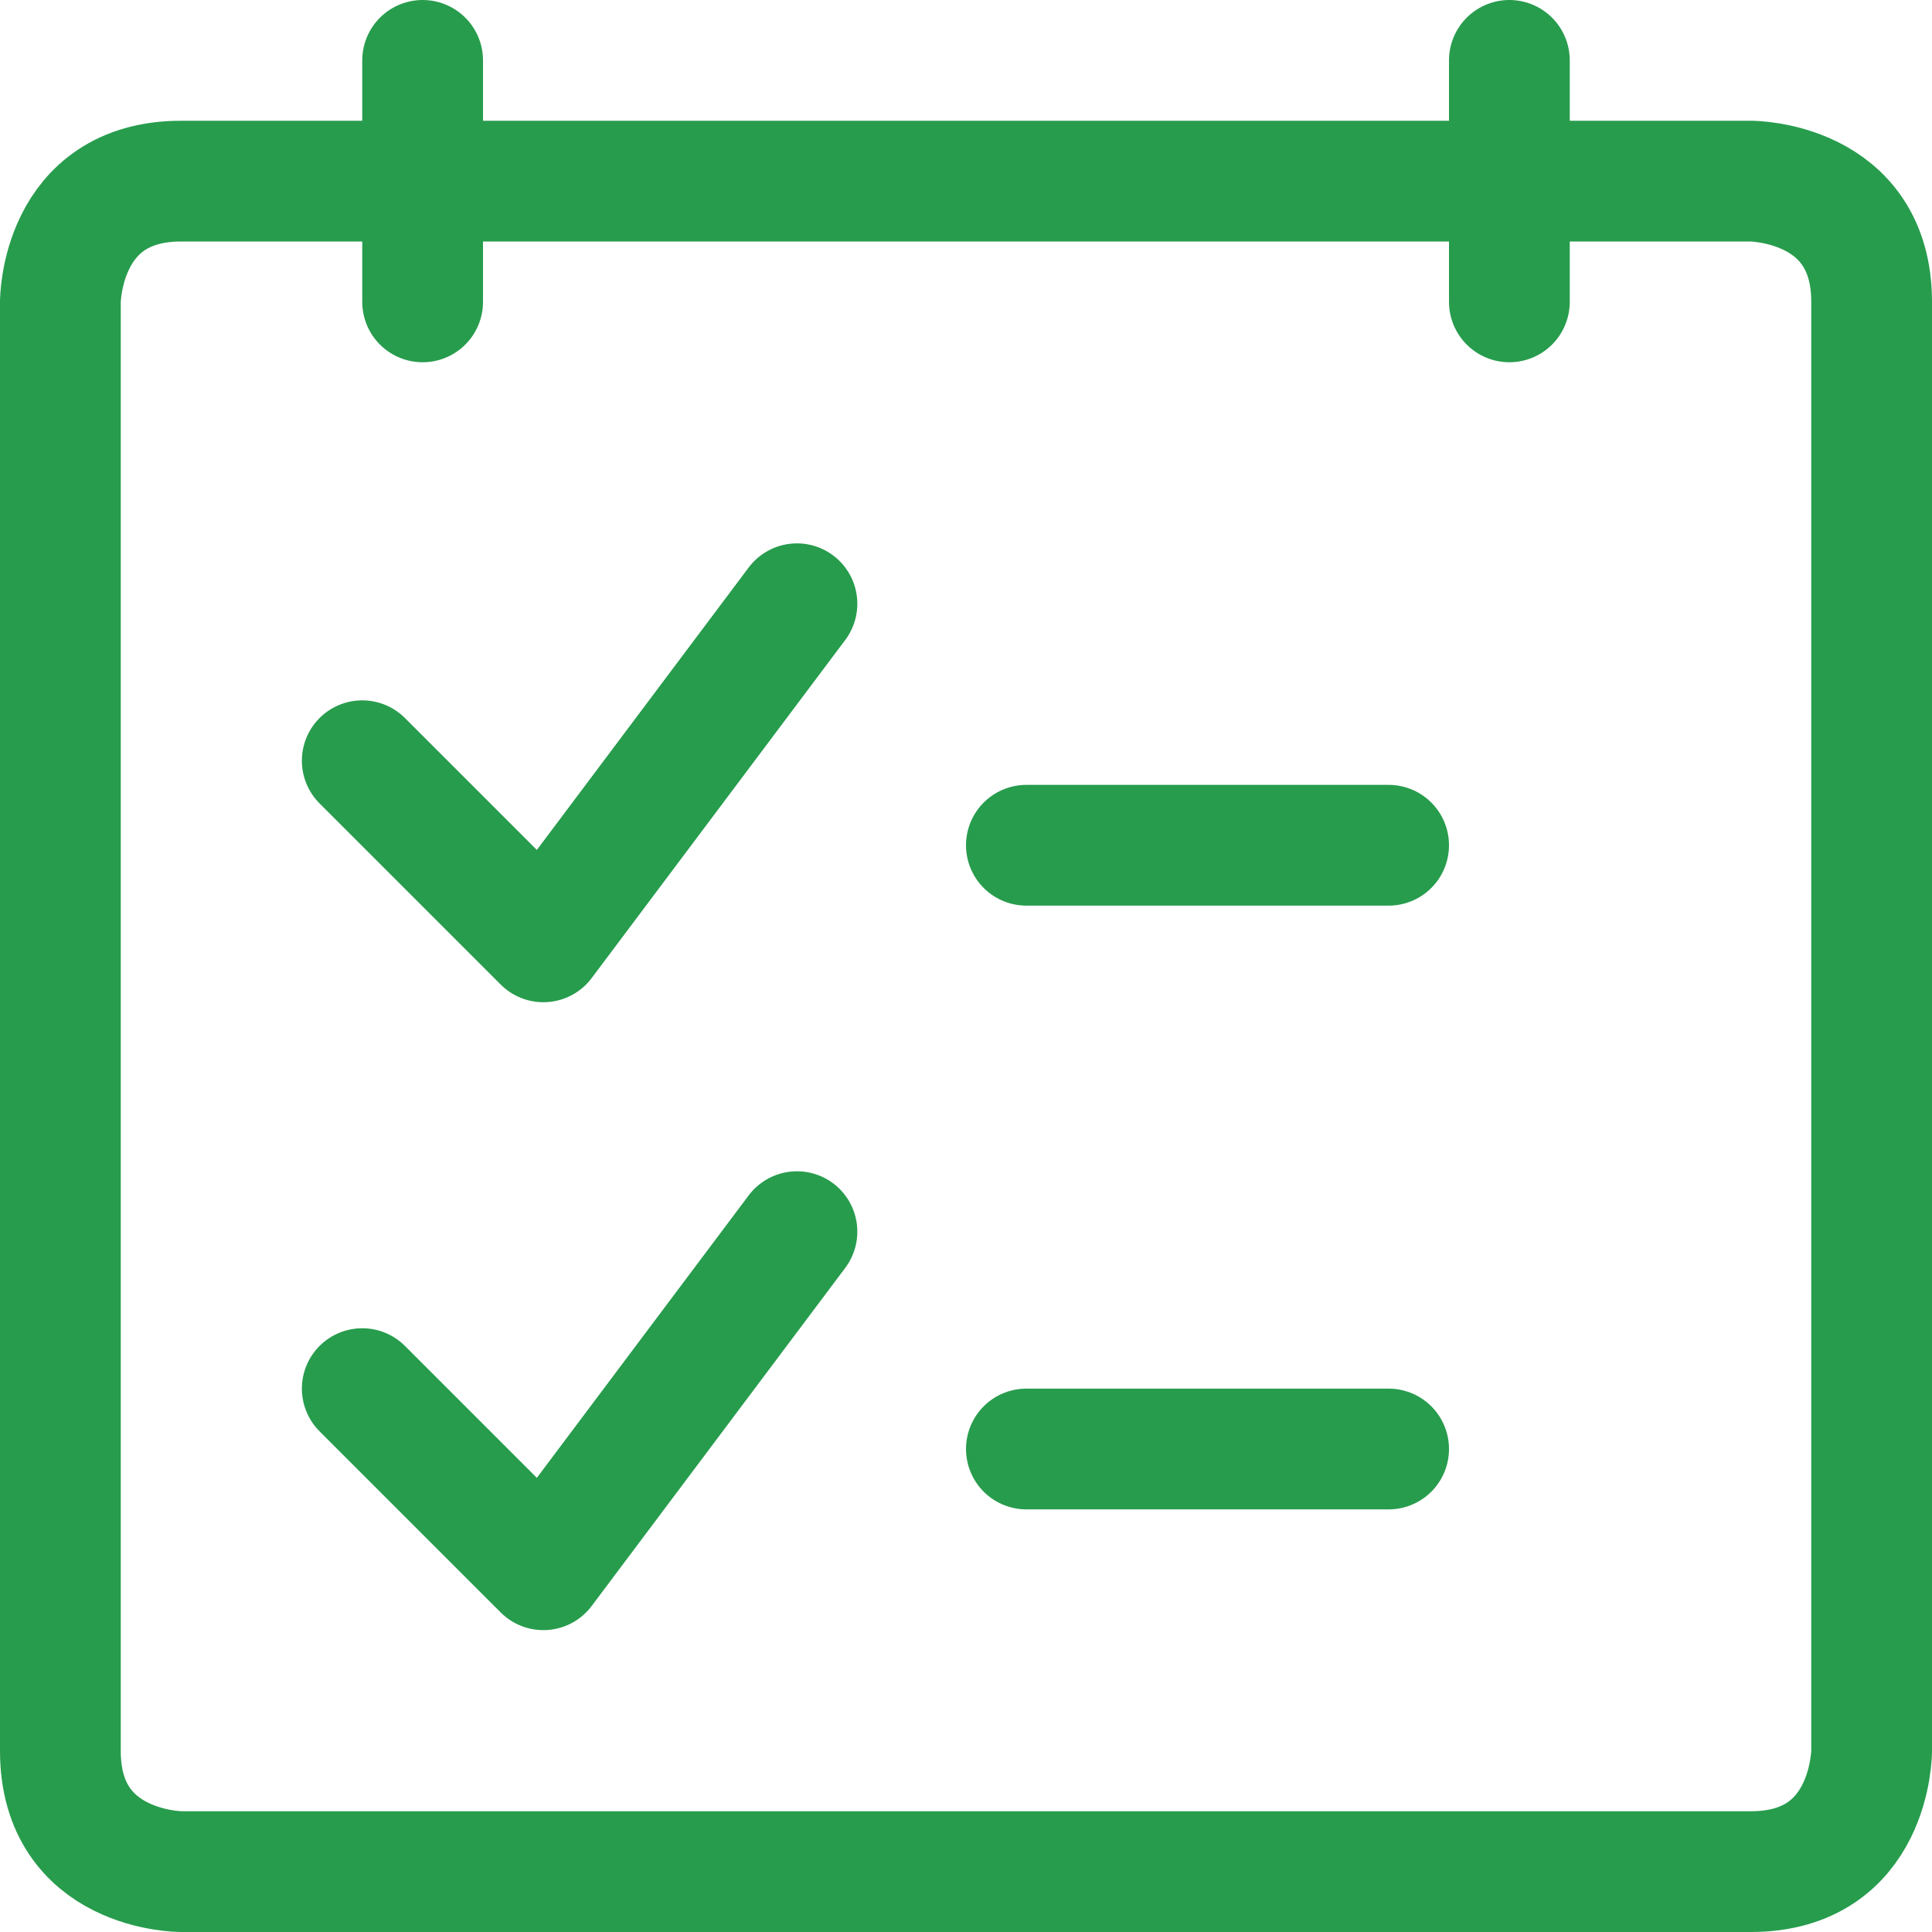
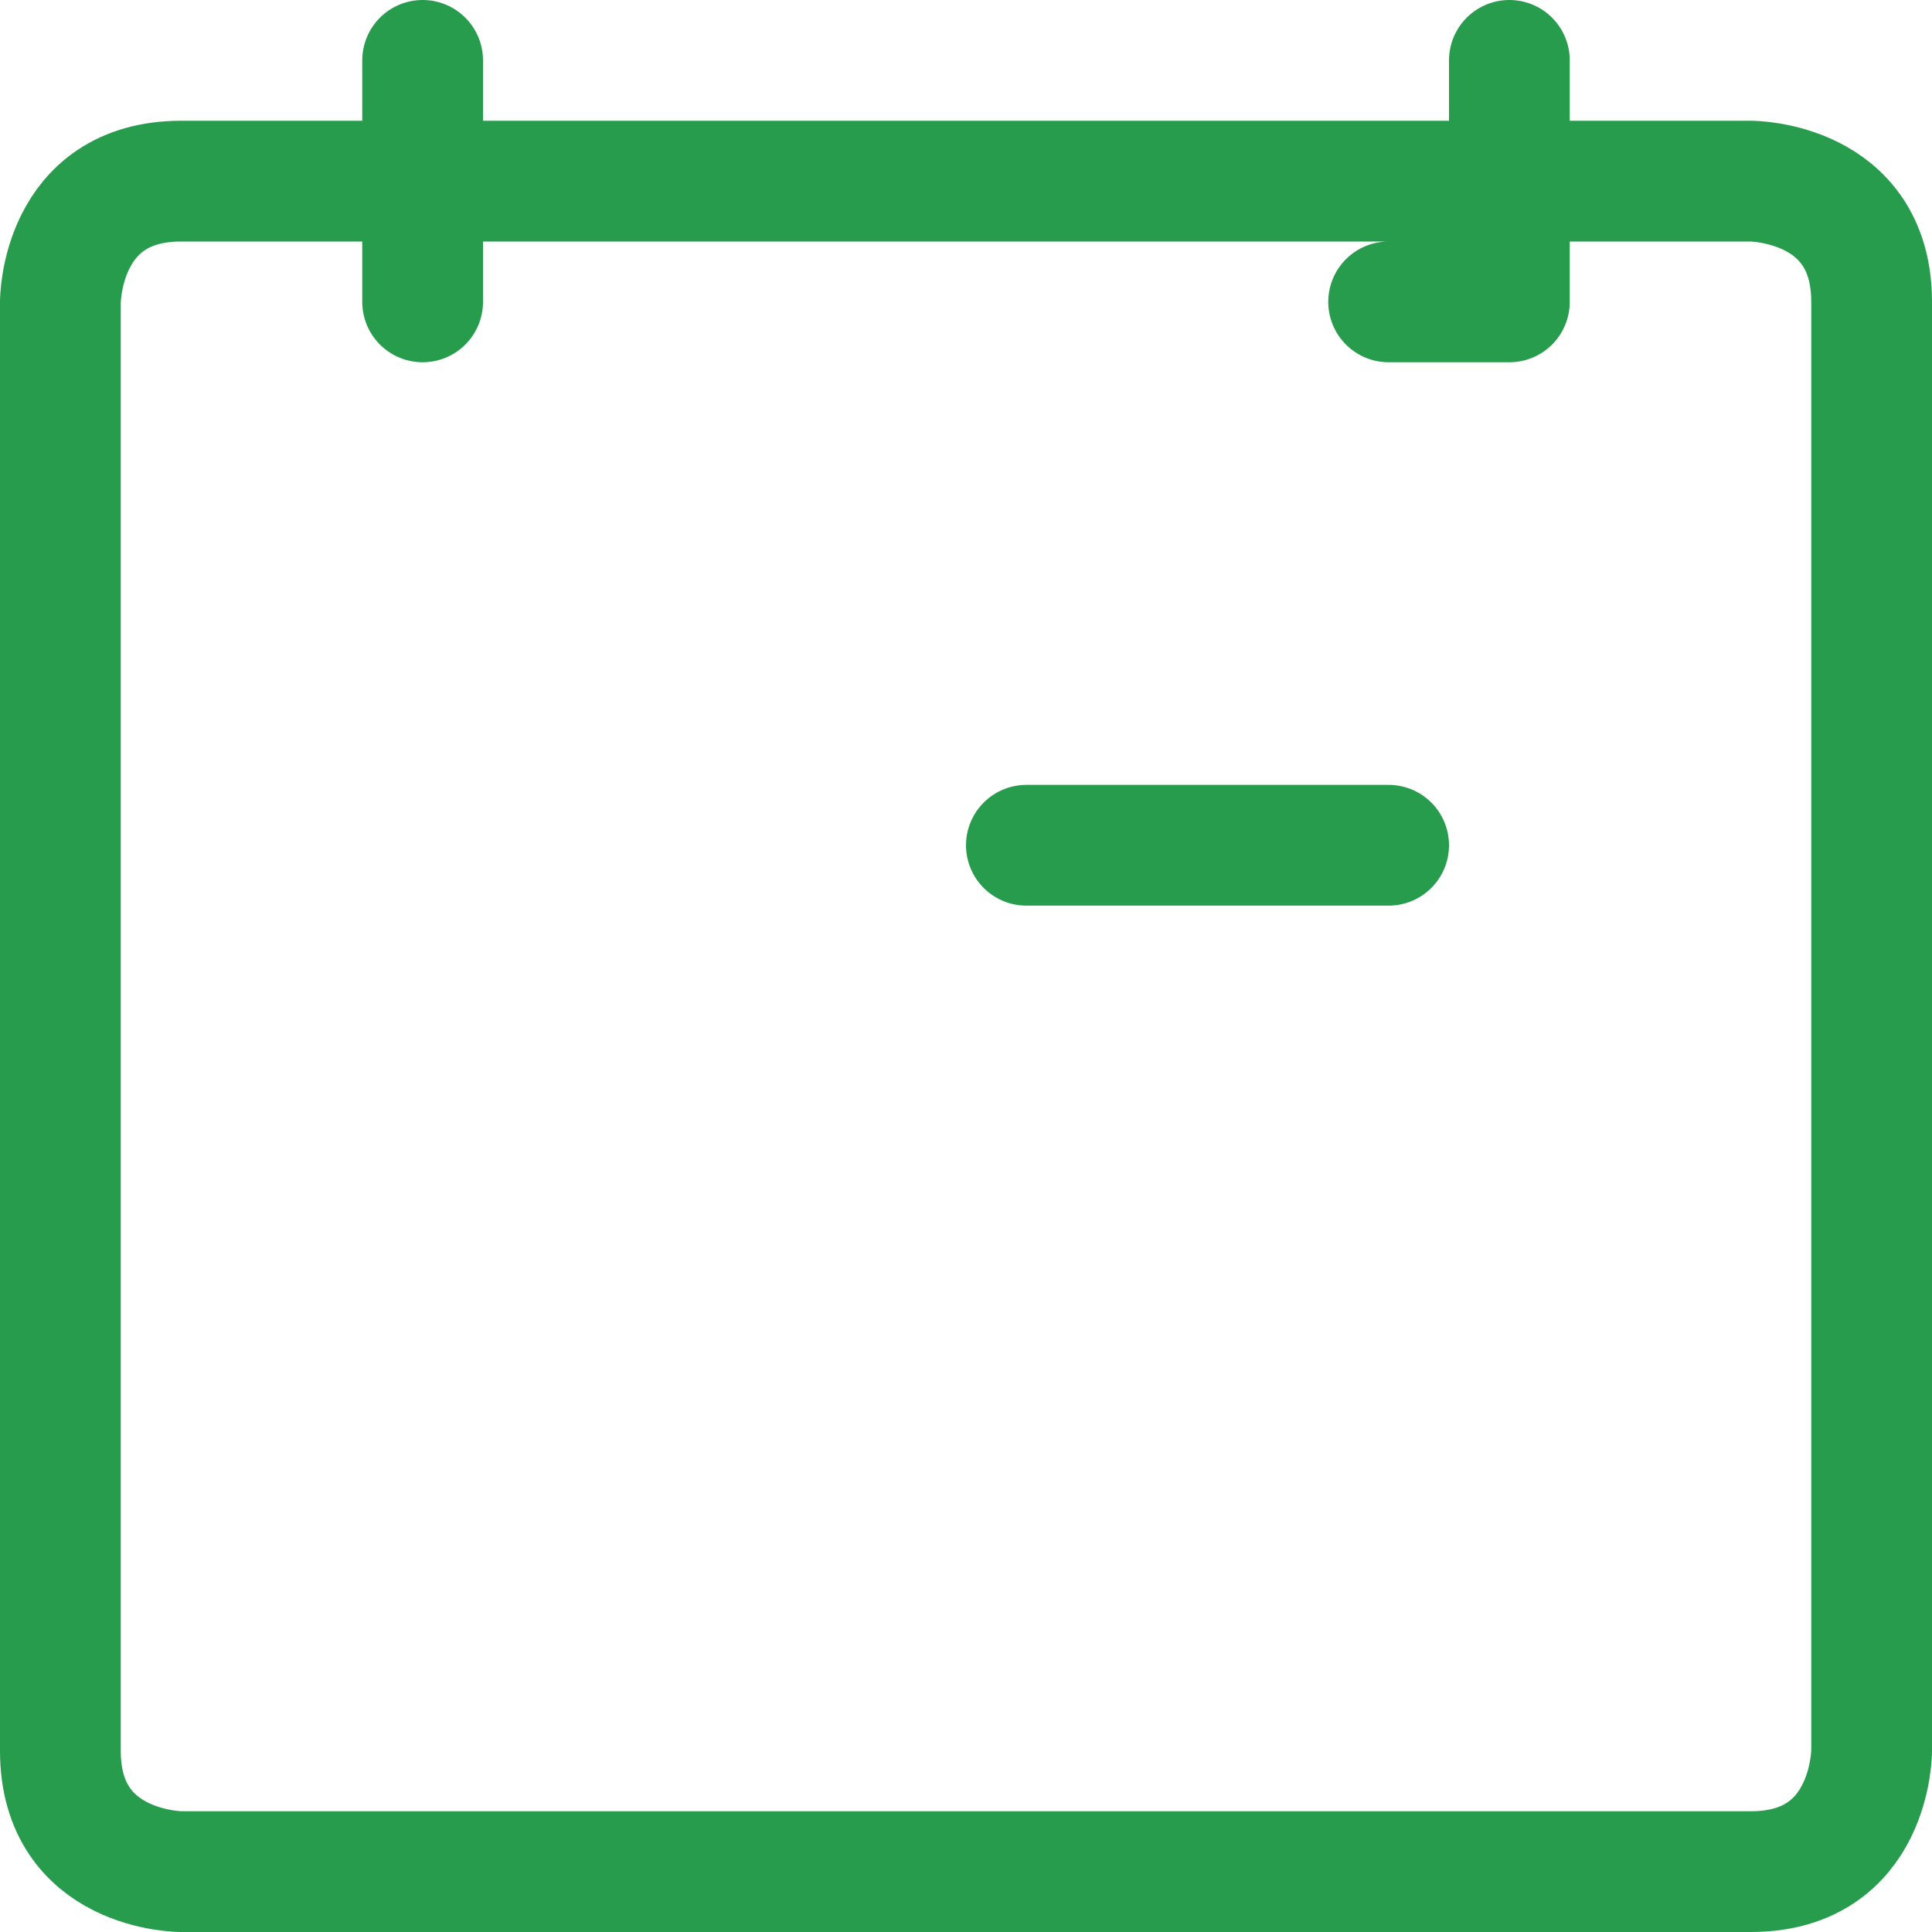
<svg xmlns="http://www.w3.org/2000/svg" width="24" height="24" viewBox="0 0 24 24" fill="none">
-   <path d="M5.25 0.75V3.75M18.75 0.75V3.75M12.75 18H17.25M12.75 10.5H17.25M2.25 2.25H21.75C21.75 2.25 23.25 2.25 23.25 3.75V21.75C23.25 21.75 23.25 23.25 21.75 23.25H2.25C2.25 23.25 0.75 23.25 0.75 21.75V3.75C0.75 3.75 0.75 2.25 2.25 2.25Z" stroke="#279C4D" stroke-width="1.5" stroke-linecap="round" stroke-linejoin="round" />
-   <path d="M9.9 15.3L6.75 19.5L4.5 17.25M9.9 7.5L6.75 11.7L4.5 9.45" stroke="#279C4D" stroke-width="1.5" stroke-linecap="round" stroke-linejoin="round" />
+   <path d="M5.25 0.75V3.75M18.75 0.75V3.75H17.25M12.75 10.5H17.25M2.25 2.25H21.75C21.75 2.25 23.25 2.25 23.25 3.75V21.75C23.25 21.75 23.25 23.25 21.75 23.25H2.25C2.25 23.25 0.75 23.25 0.75 21.75V3.75C0.75 3.75 0.75 2.25 2.25 2.25Z" stroke="#279C4D" stroke-width="1.5" stroke-linecap="round" stroke-linejoin="round" />
</svg>